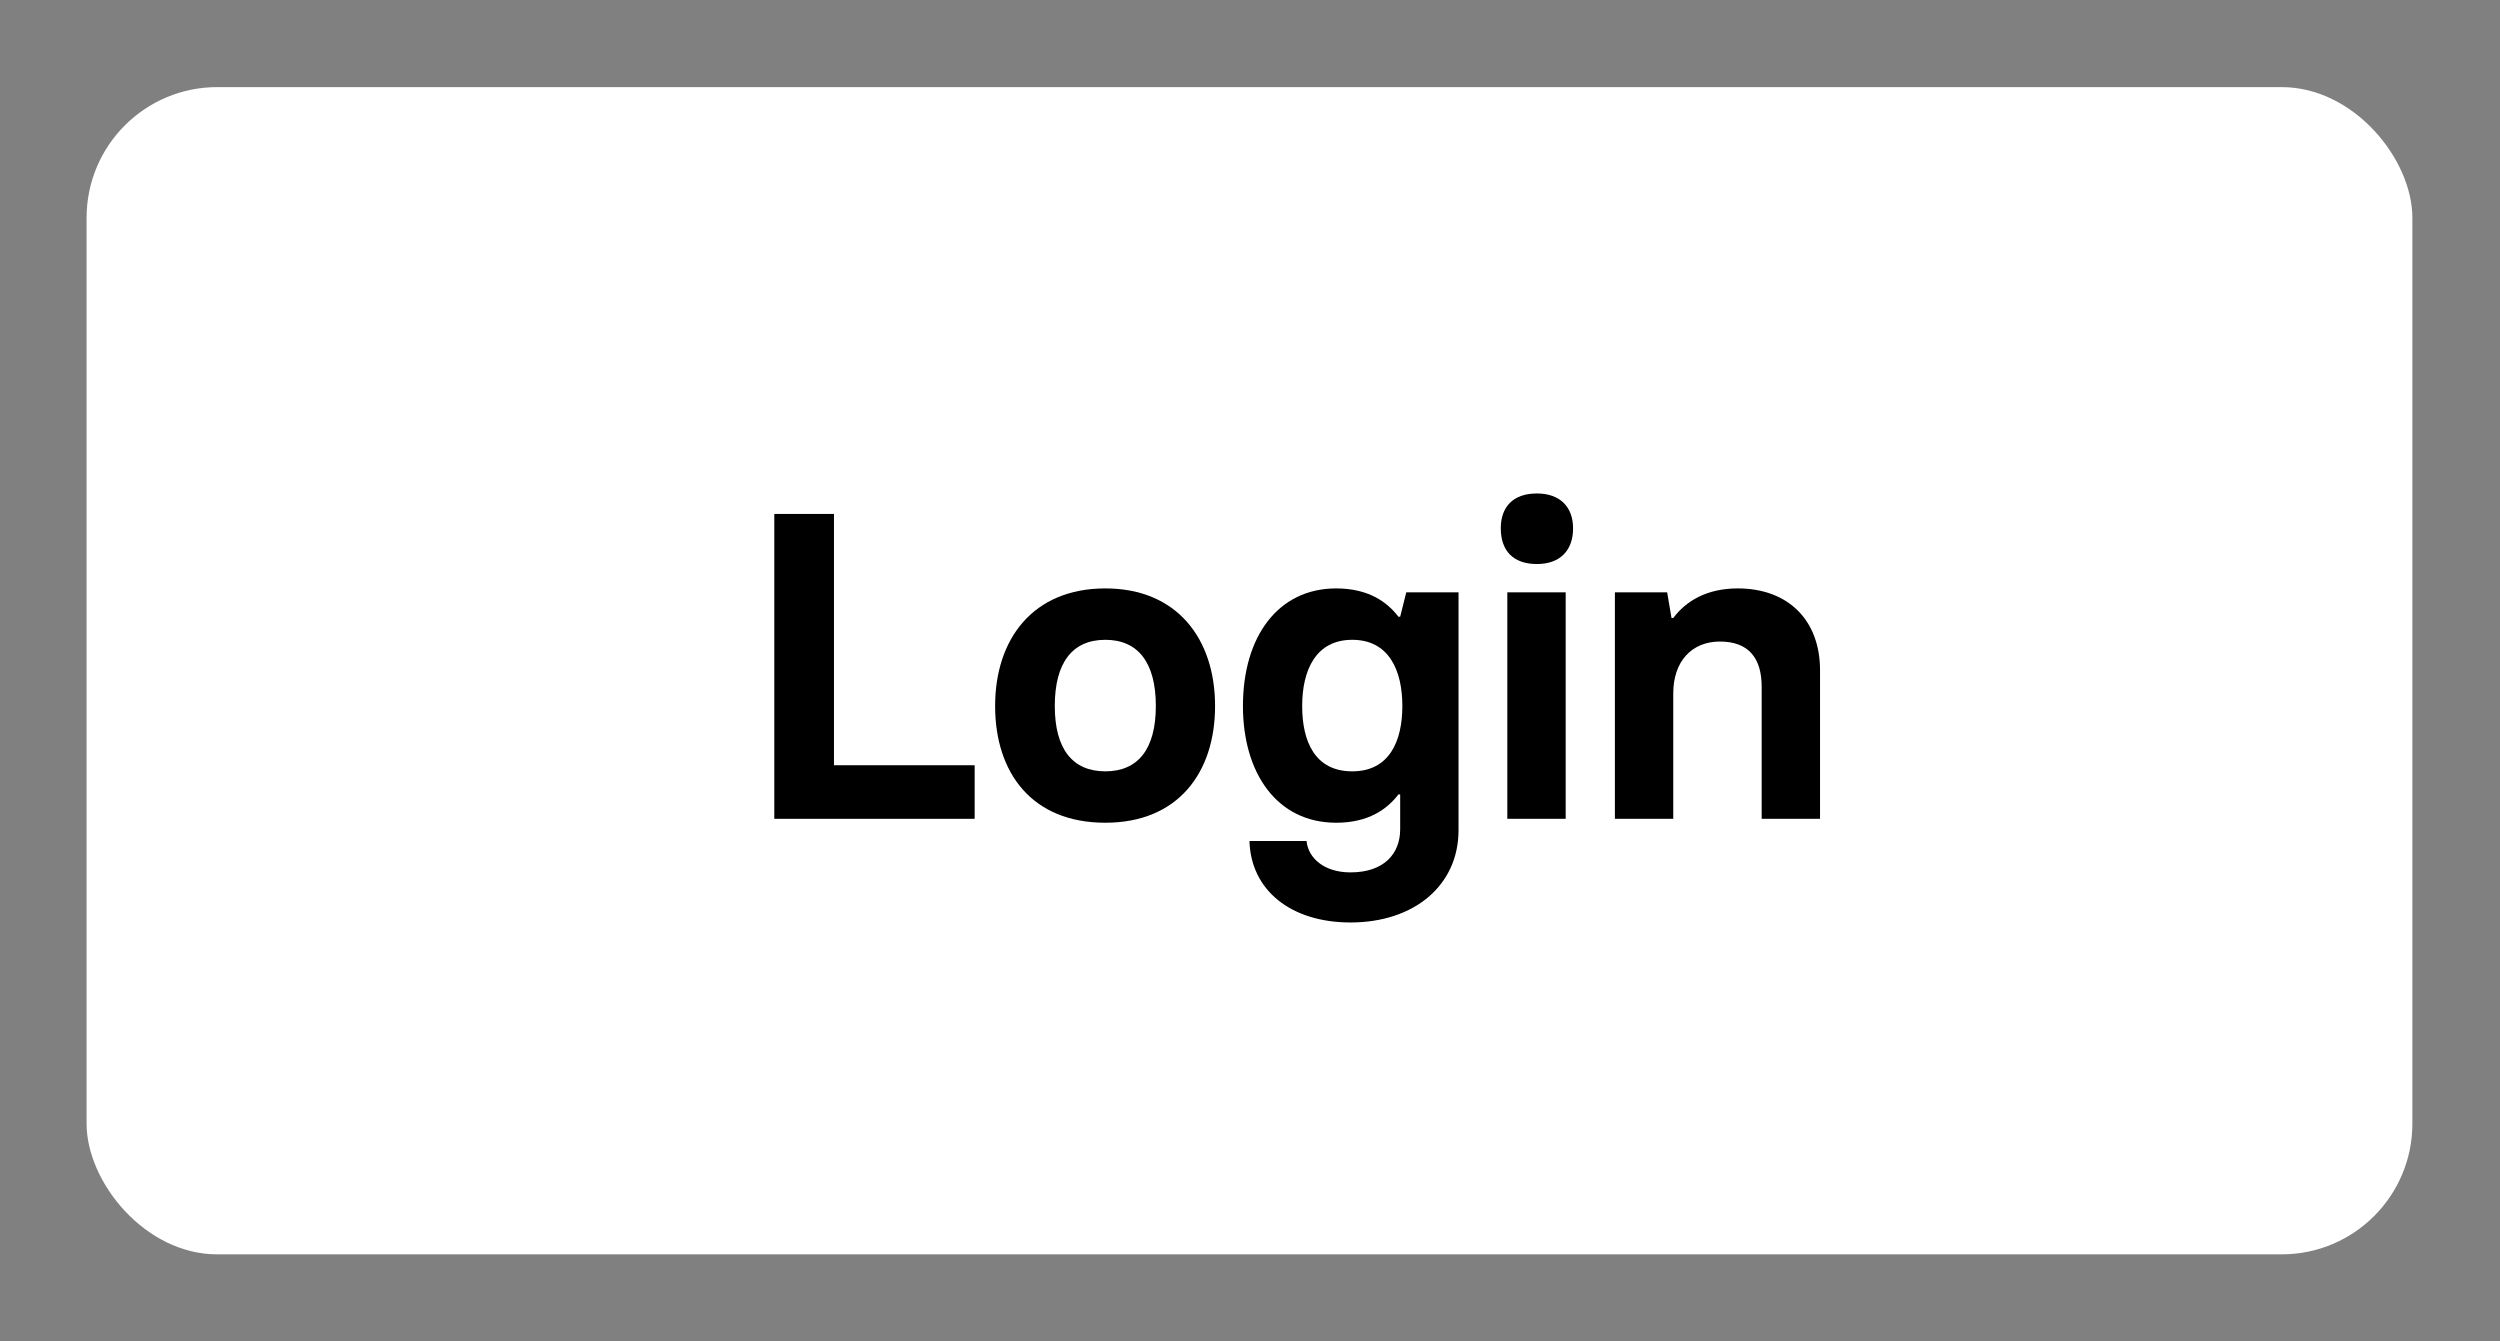
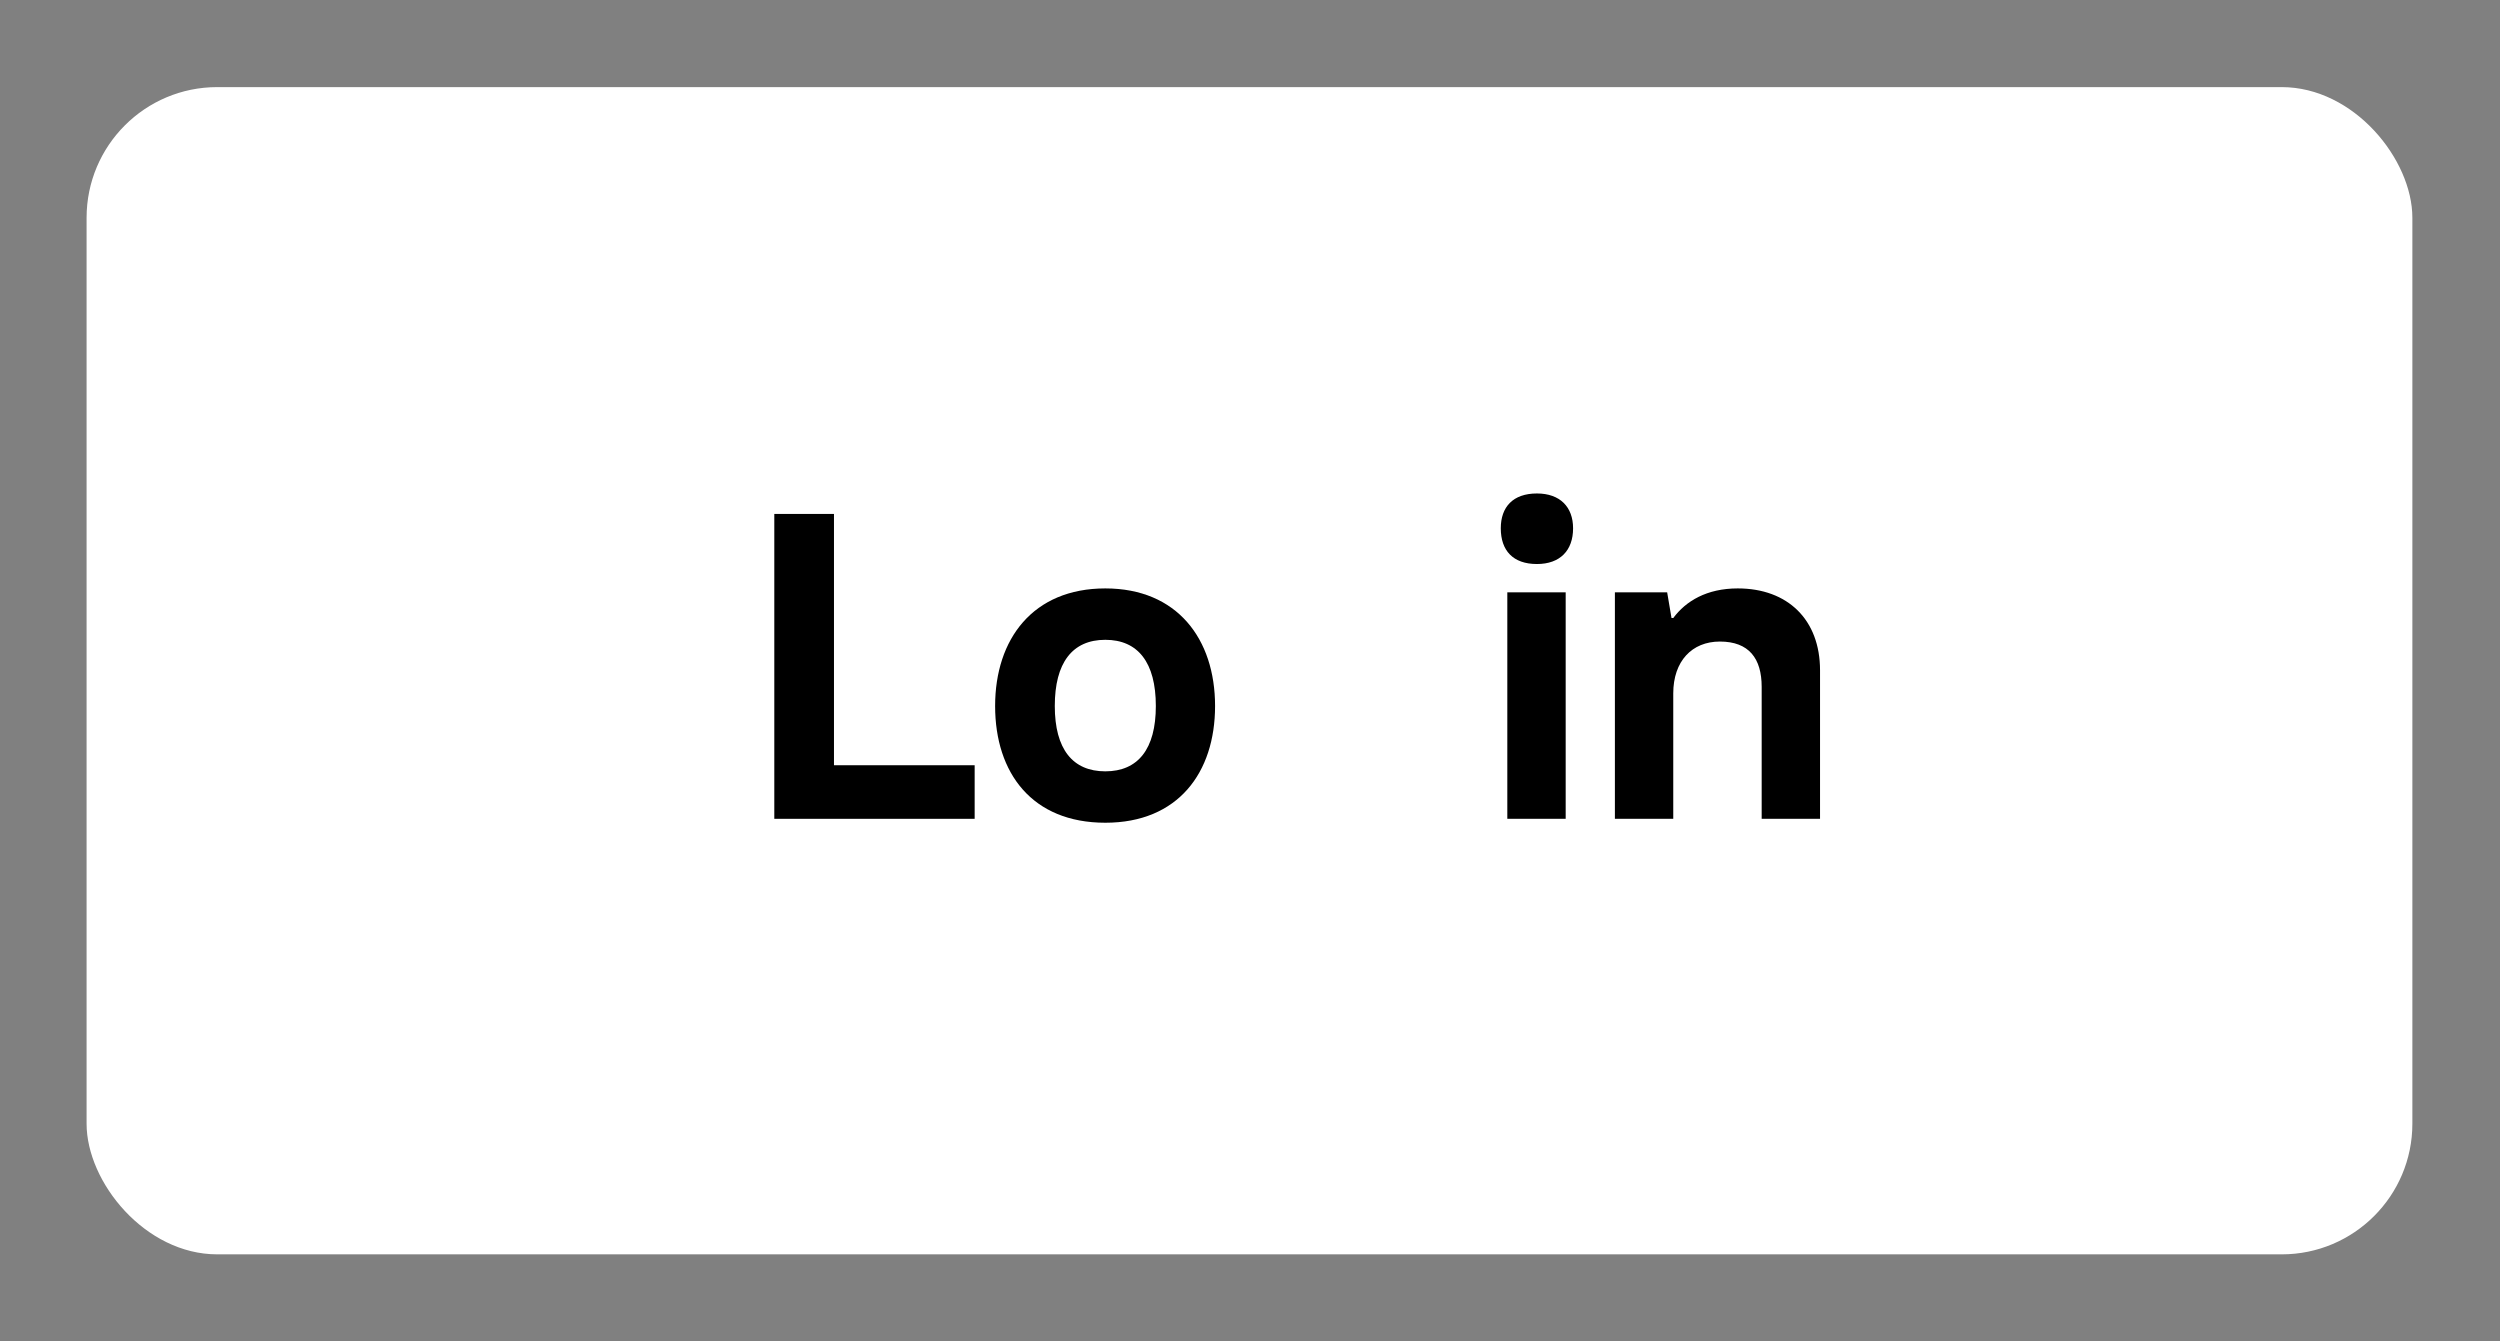
<svg xmlns="http://www.w3.org/2000/svg" width="287px" height="154px" viewBox="0 0 287 154" version="1.1">
  <rect x="0" y="0" width="287" height="154" fill="#808080" stroke="none" />
  <title>Graphic</title>
  <g id="Graphic" stroke="none" fill="none" fill-rule="evenodd">
    <rect id="Rectangle" fill="#FFFFFF" x="9.94" y="10" width="267" height="134" rx="15" />
    <g id="Login" stroke-width="1" transform="translate(84.94, 46)" fill="#000000">
      <polygon id="Path" fill-rule="nonzero" points="3.95 48 26.95 48 26.95 41.85 10.8 41.85 10.8 13 3.95 13" />
      <path d="M41.95,48.45 C50.3,48.45 54.55,42.7 54.55,35.05 C54.55,27.35 50.2,21.55 41.95,21.55 C33.65,21.55 29.3,27.35 29.3,35.05 C29.3,42.75 33.55,48.45 41.95,48.45 Z M41.95,42.55 C38.2,42.55 36.15,40 36.15,35.05 C36.15,30.1 38.15,27.45 41.95,27.45 C45.7,27.45 47.75,30.05 47.75,35.05 C47.75,40 45.7,42.55 41.95,42.55 Z" id="Shape" fill-rule="nonzero" />
-       <path d="M70.1,59.9 C77.4,59.9 82.5,55.65 82.5,49.3 L82.5,22 L76.5,22 L75.8,24.8 L75.6,24.8 C74.3,23.1 72.15,21.55 68.45,21.55 C61.8,21.55 57.75,27.05 57.75,35.05 C57.75,42.75 61.65,48.45 68.45,48.45 C72.15,48.45 74.3,46.9 75.6,45.2 L75.8,45.2 L75.8,49.2 C75.8,52 73.95,54.15 70.1,54.15 C67.05,54.15 65.25,52.5 65.05,50.55 L58.5,50.55 C58.65,56.15 63.2,59.9 70.1,59.9 Z M70.3,42.55 C66,42.55 64.55,39.1 64.55,35.05 C64.55,30.95 66.1,27.45 70.3,27.45 C74.5,27.45 76.05,30.95 76.05,35.05 C76.05,39.1 74.55,42.55 70.3,42.55 Z" id="Shape" fill-rule="nonzero" />
-       <path d="M91.5,18.75 C94.15,18.75 95.65,17.2 95.65,14.65 C95.65,12.2 94.15,10.65 91.5,10.65 C88.75,10.65 87.35,12.2 87.35,14.65 C87.35,17.2 88.75,18.75 91.5,18.75 Z M88.1,48 L94.8,48 L94.8,22 L88.1,22 L88.1,48 Z" id="Shape" fill-rule="nonzero" />
+       <path d="M91.5,18.75 C94.15,18.75 95.65,17.2 95.65,14.65 C95.65,12.2 94.15,10.65 91.5,10.65 C88.75,10.65 87.35,12.2 87.35,14.65 C87.35,17.2 88.75,18.75 91.5,18.75 Z M88.1,48 L94.8,48 L94.8,22 L88.1,22 L88.1,48 " id="Shape" fill-rule="nonzero" />
      <path d="M100.45,48 L107.15,48 L107.15,33.6 C107.15,29.9 109.3,27.65 112.5,27.65 C115.85,27.65 117.3,29.6 117.3,32.85 L117.3,48 L124,48 L124,30.95 C124,25.15 120.3,21.55 114.55,21.55 C111,21.55 108.6,23 107.15,24.95 L106.95,24.95 L106.45,22 L100.45,22 L100.45,48 Z" id="Path" fill-rule="nonzero" />
    </g>
  </g>
</svg>